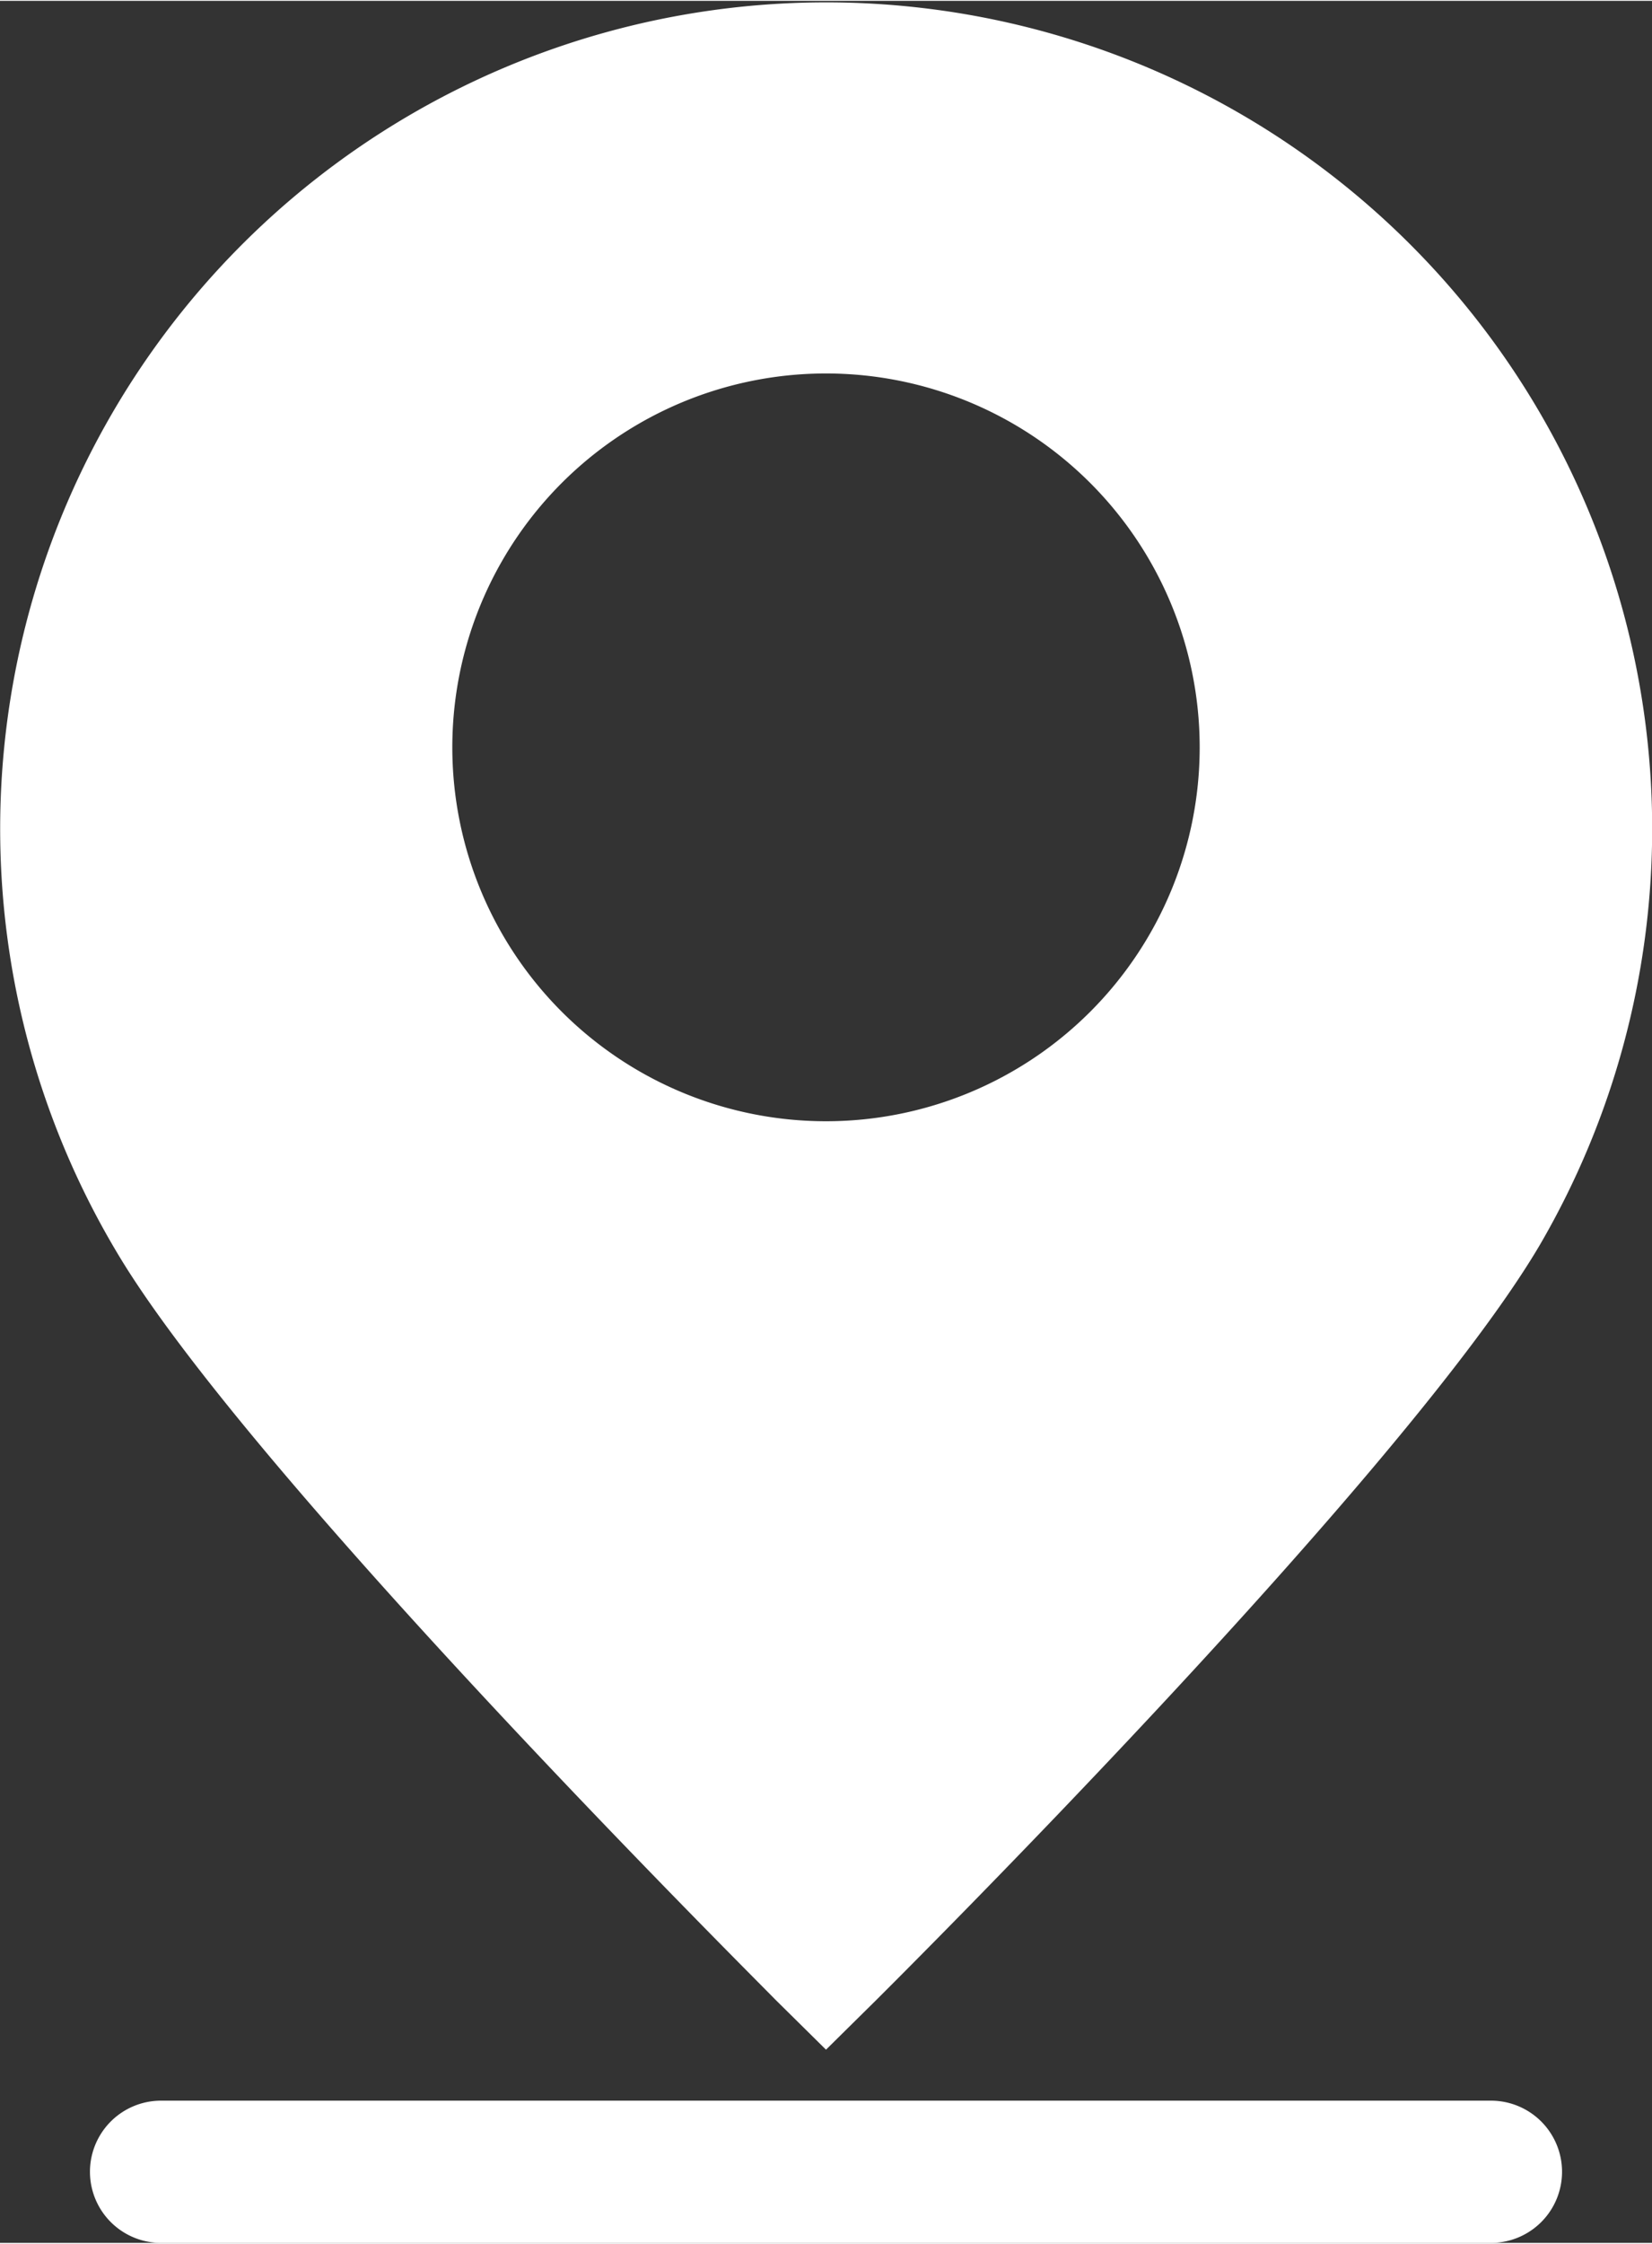
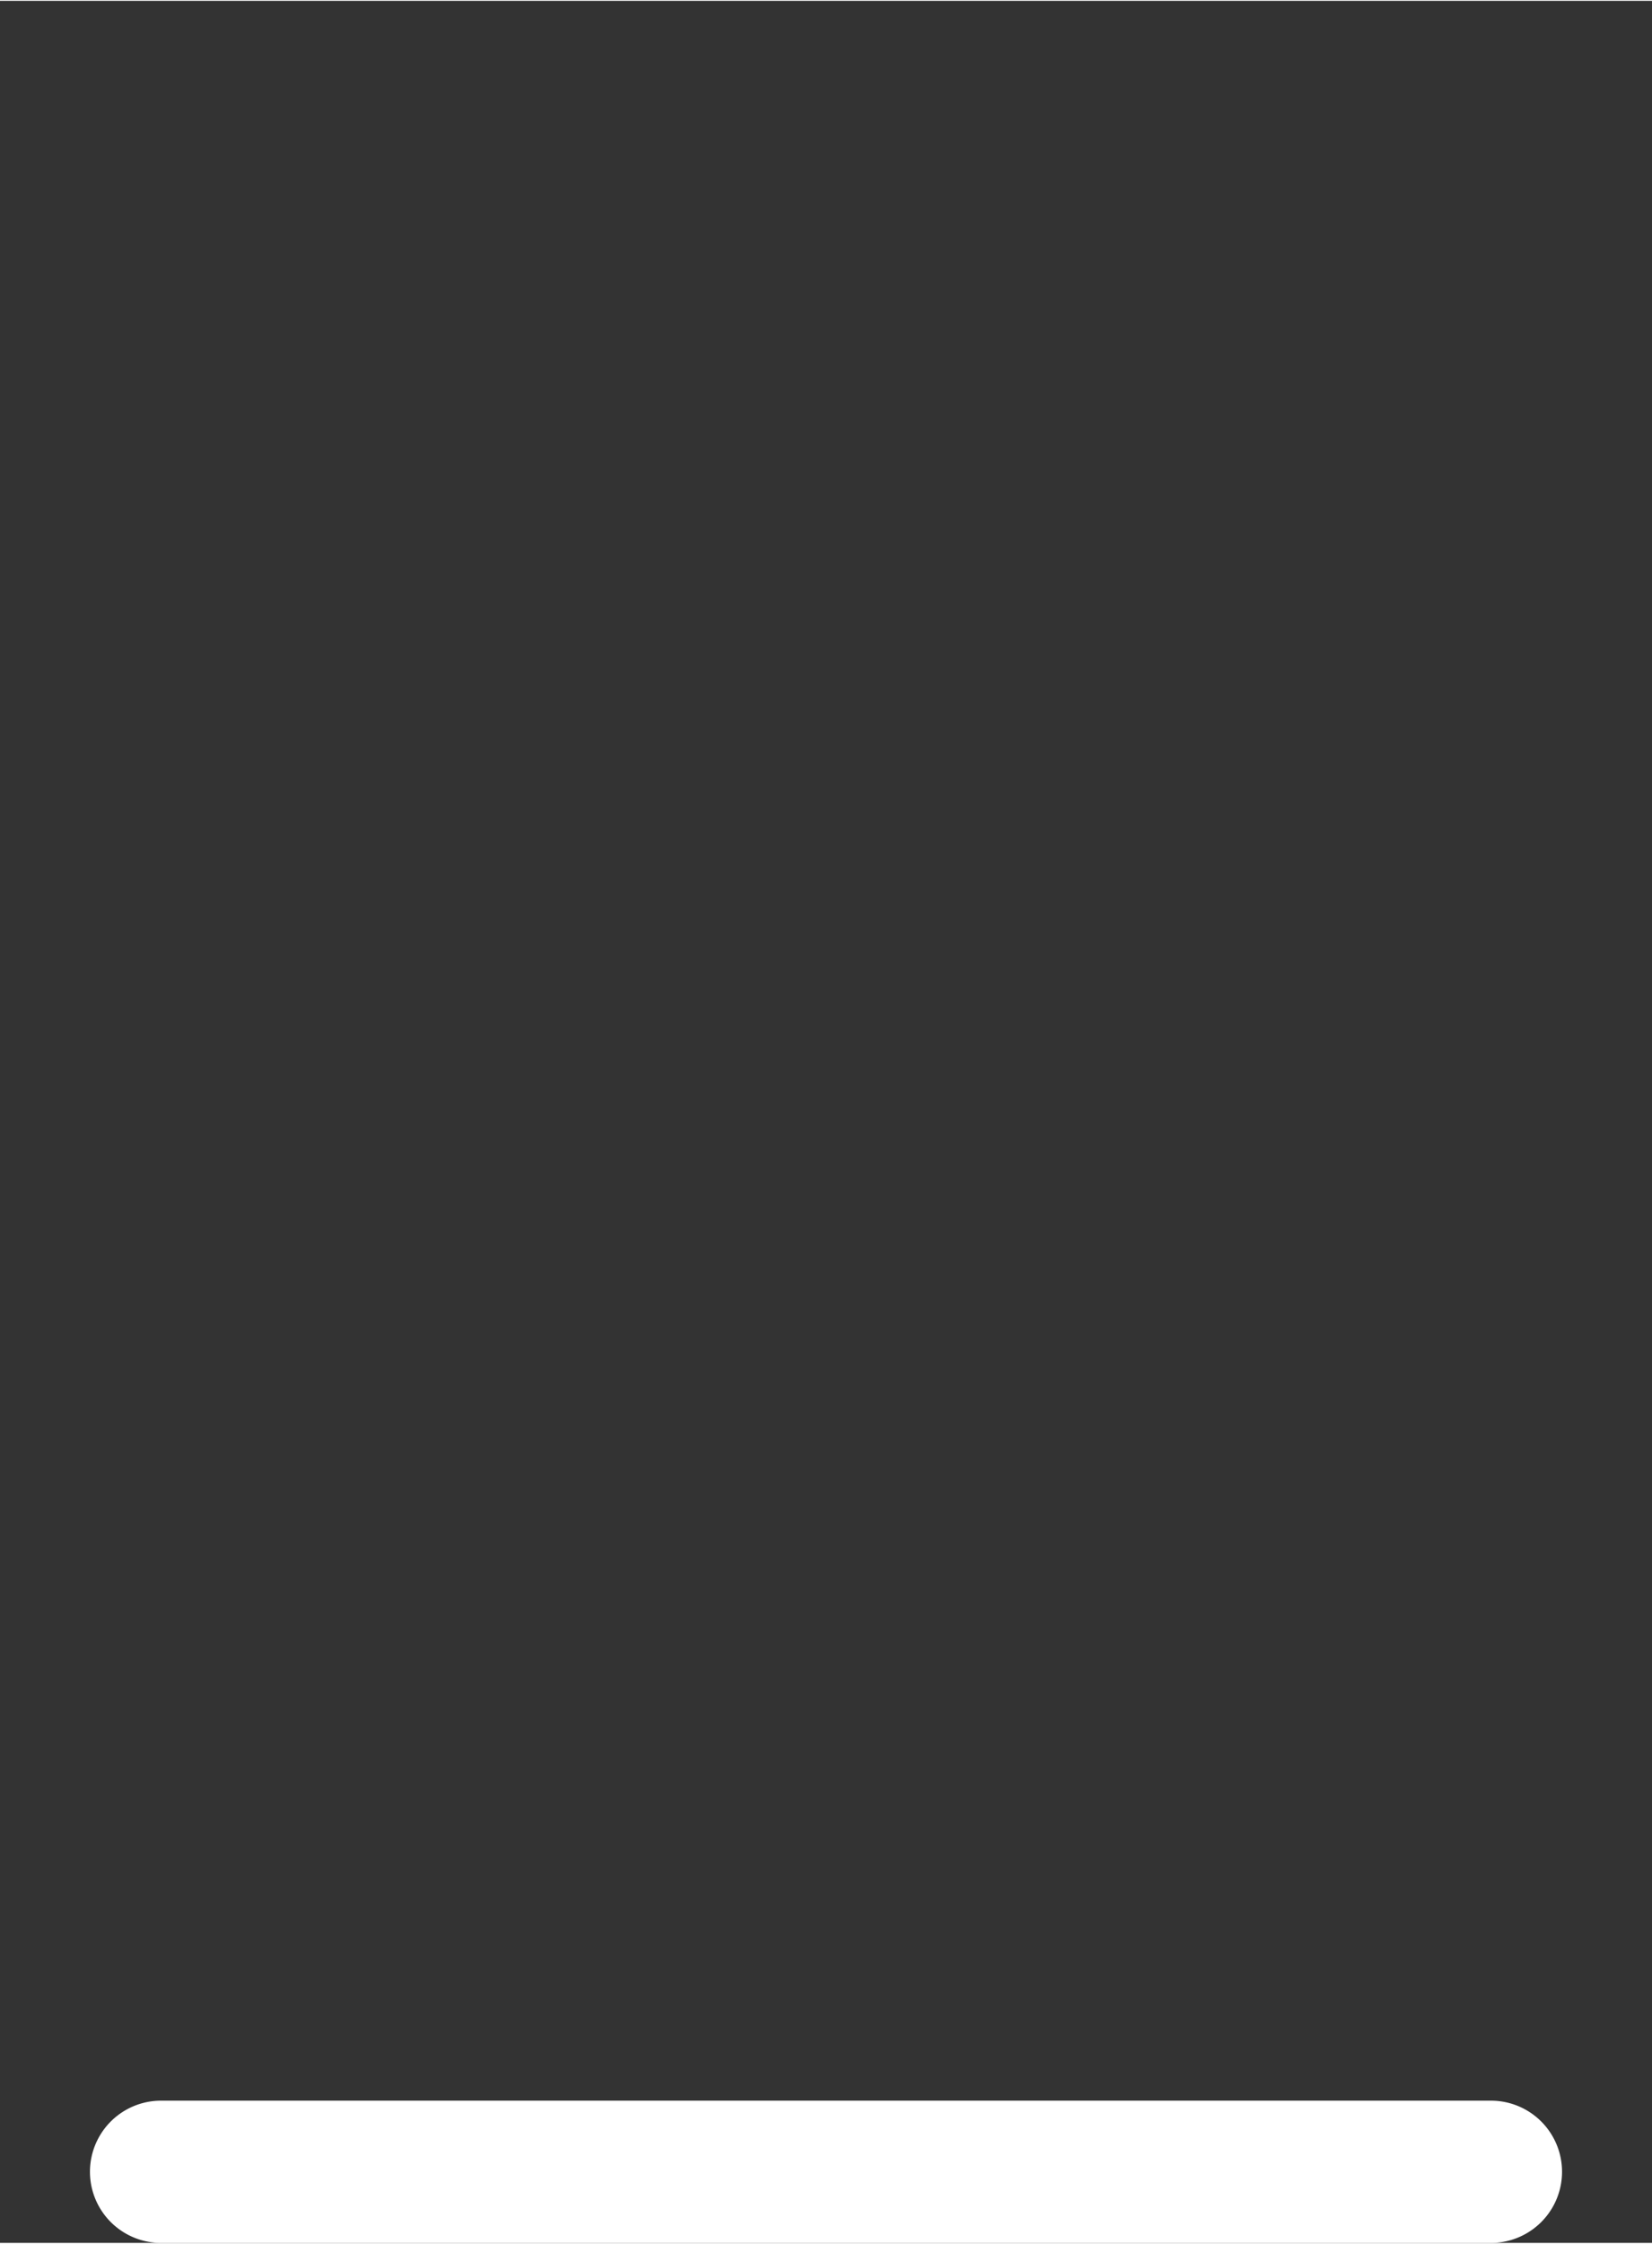
<svg xmlns="http://www.w3.org/2000/svg" width="9.26mm" height="12.57mm" viewBox="0 0 26.26 35.62">
  <rect x="0" y="0" width="26.26" height="35.62" fill="#333333" stroke="none" />
  <title>icon-address</title>
  <g id="a24da6e7-1d78-448c-87b4-a761fb199795" data-name="Layer 2">
    <g id="fe19278b-48b6-422c-8365-12958be07db3" data-name="Layer 1">
      <g>
-         <path d="M12.33,31.76l.8.79.8-.79c.34-.34,8.41-8.36,10.55-12a13.13,13.13,0,1,0-22.6.16C4,23.46,12,31.42,12.33,31.76Zm.8-25.84a5.94,5.94,0,1,1-5.94,5.94A5.94,5.94,0,0,1,13.13,5.92Z" style="fill: #fff" />
        <path d="M23.7,33.36H2.56a1.13,1.13,0,1,0,0,2.26H23.7a1.13,1.13,0,0,0,0-2.26Z" style="fill: #fff" />
      </g>
    </g>
  </g>
</svg>